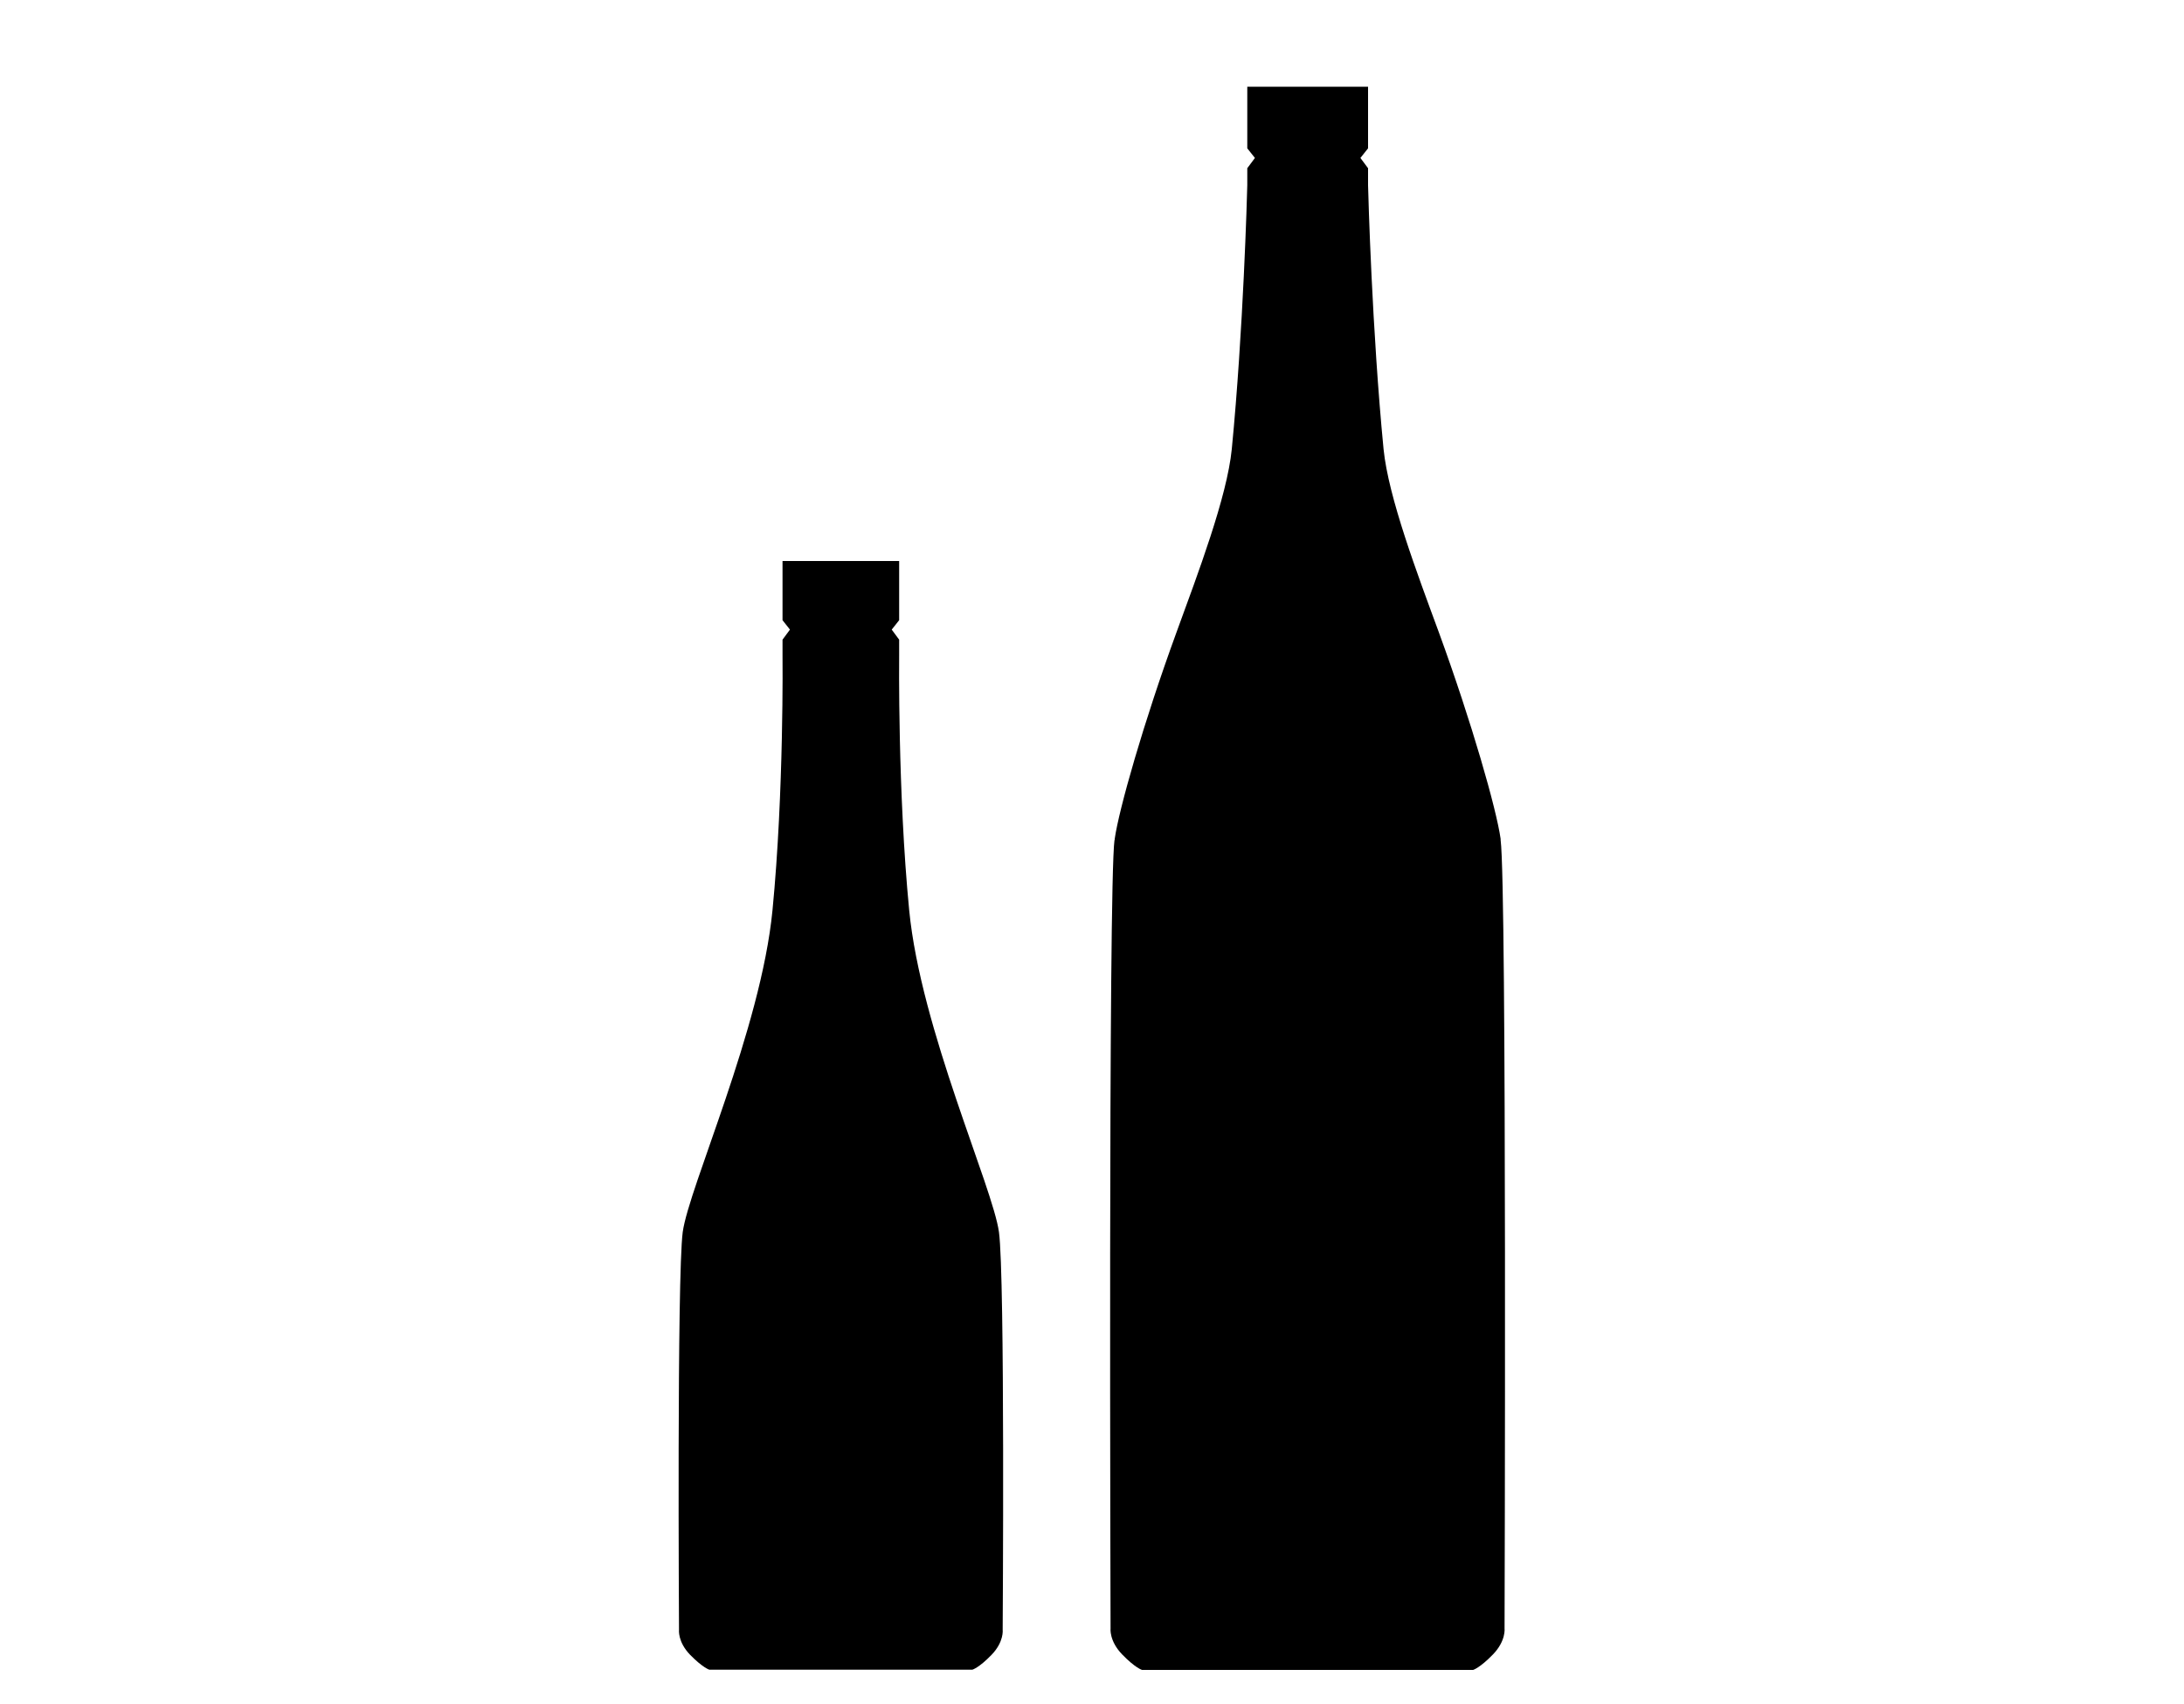
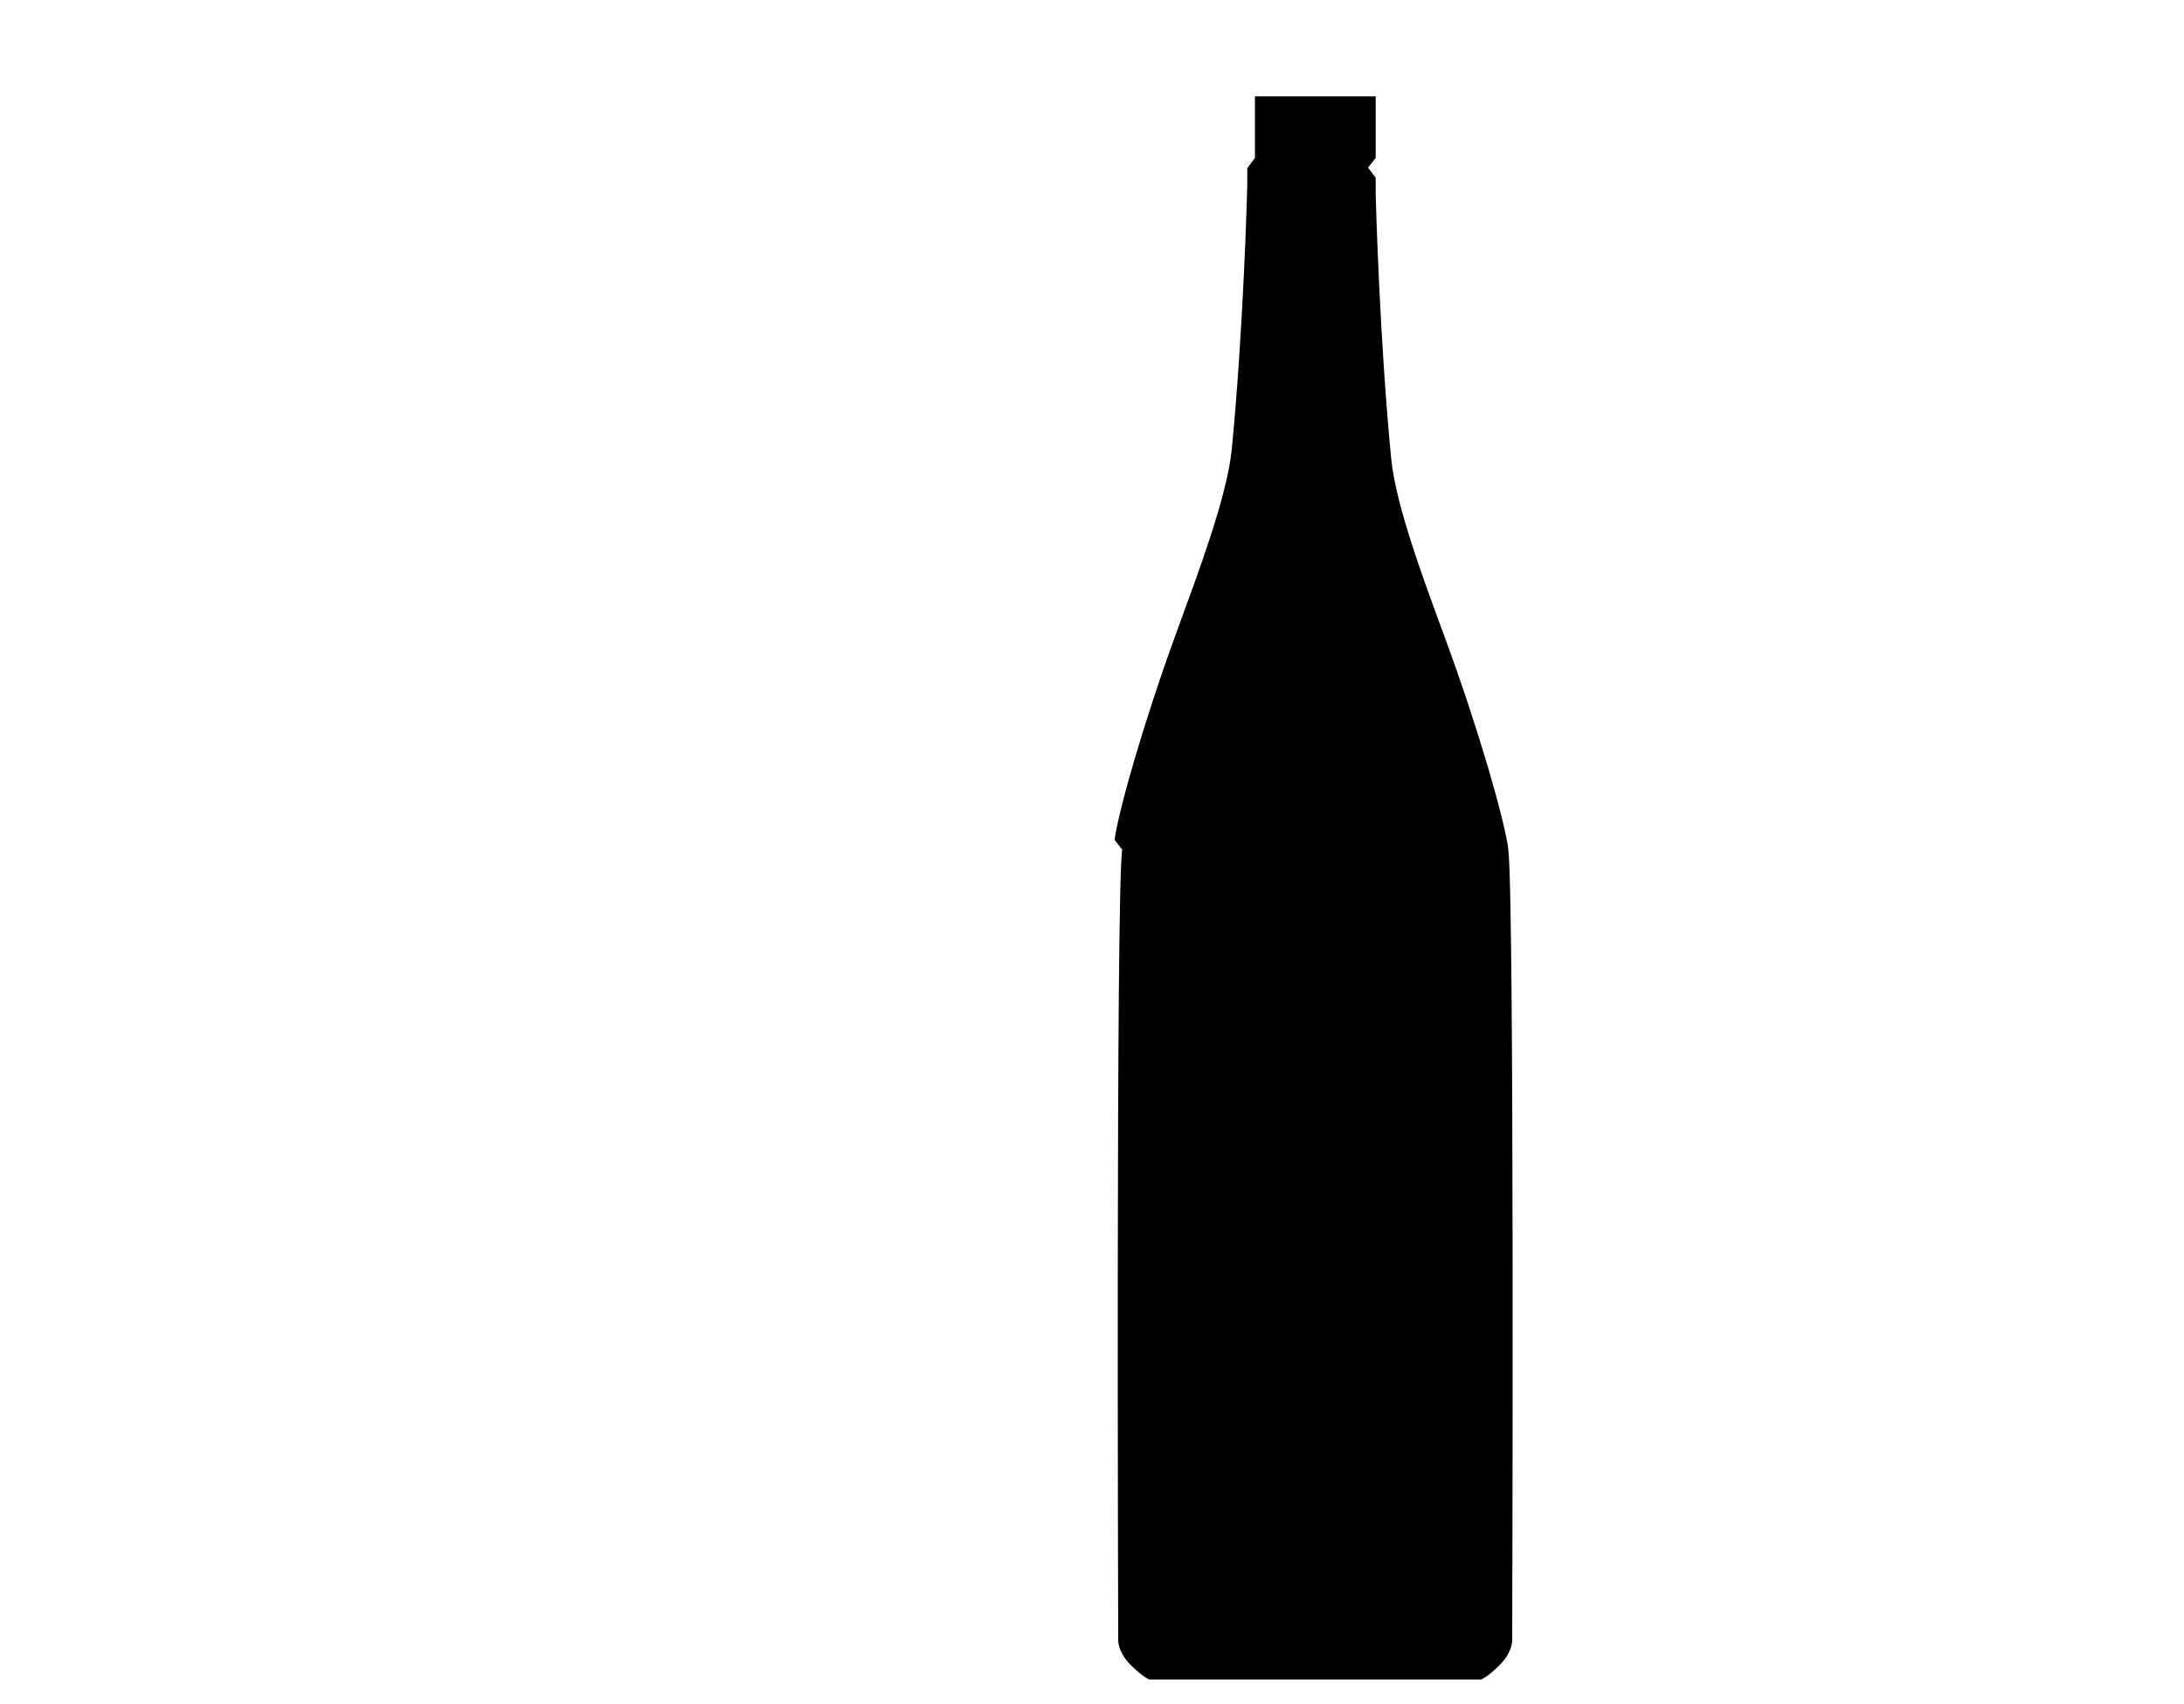
<svg xmlns="http://www.w3.org/2000/svg" id="_圖層_1" data-name="圖層 1" viewBox="0 0 100 78">
-   <path d="m31.26,56.4c.28-2.06,3.58-9.29,4.11-14.73.53-5.44.46-11.66.46-11.66v-.73s.34-.46.34-.46l-.34-.43v-2.71h.31s4.72,0,4.72,0h.31v2.71s-.34.43-.34.43l.34.46v.73s-.07,6.22.46,11.66c.53,5.44,3.83,12.67,4.11,14.73.28,2.06.17,18.2.17,18.2,0,0,.07.55-.51,1.15-.58.6-.88.68-.88.68h-5.92s-.2,0-.2,0h-5.92s-.29-.08-.88-.68c-.58-.6-.51-1.15-.51-1.15,0,0-.1-16.15.17-18.2Z" />
-   <path d="m51.04,38.45s0-.03,0-.05c.19-1.34,1.31-5.3,2.83-9.46.98-2.69,2.31-6.18,2.53-8.38.53-5.44.7-11.64.71-12.08v-.78s.35-.47.35-.47l-.35-.44v-2.82h.32s0,0,0,0h4.89s0,0,0,0h.32v2.82s-.35.44-.35.44l.35.47v.78c.01.44.18,6.64.71,12.08.22,2.2,1.54,5.69,2.53,8.38,1.52,4.16,2.64,8.11,2.83,9.46,0,.01,0,.03,0,.05.29,2.13.18,36.09.18,36.09,0,0,.07.57-.53,1.19-.6.62-.91.71-.91.71h-7.48s0,0,0,0h-.2s0,0,0,0h-7.48s0,0,0,0c0,0-.31-.09-.91-.71-.6-.62-.53-1.19-.53-1.19,0,0-.11-33.96.18-36.09Z" />
+   <path d="m51.04,38.45s0-.03,0-.05c.19-1.34,1.31-5.3,2.83-9.46.98-2.69,2.31-6.18,2.53-8.38.53-5.44.7-11.64.71-12.08v-.78s.35-.47.35-.47v-2.82h.32s0,0,0,0h4.89s0,0,0,0h.32v2.82s-.35.44-.35.44l.35.47v.78c.01.44.18,6.64.71,12.08.22,2.2,1.54,5.69,2.53,8.38,1.52,4.16,2.64,8.11,2.83,9.46,0,.01,0,.03,0,.05.29,2.13.18,36.09.18,36.09,0,0,.07.57-.53,1.19-.6.62-.91.71-.91.71h-7.48s0,0,0,0h-.2s0,0,0,0h-7.48s0,0,0,0c0,0-.31-.09-.91-.71-.6-.62-.53-1.19-.53-1.19,0,0-.11-33.96.18-36.09Z" />
</svg>